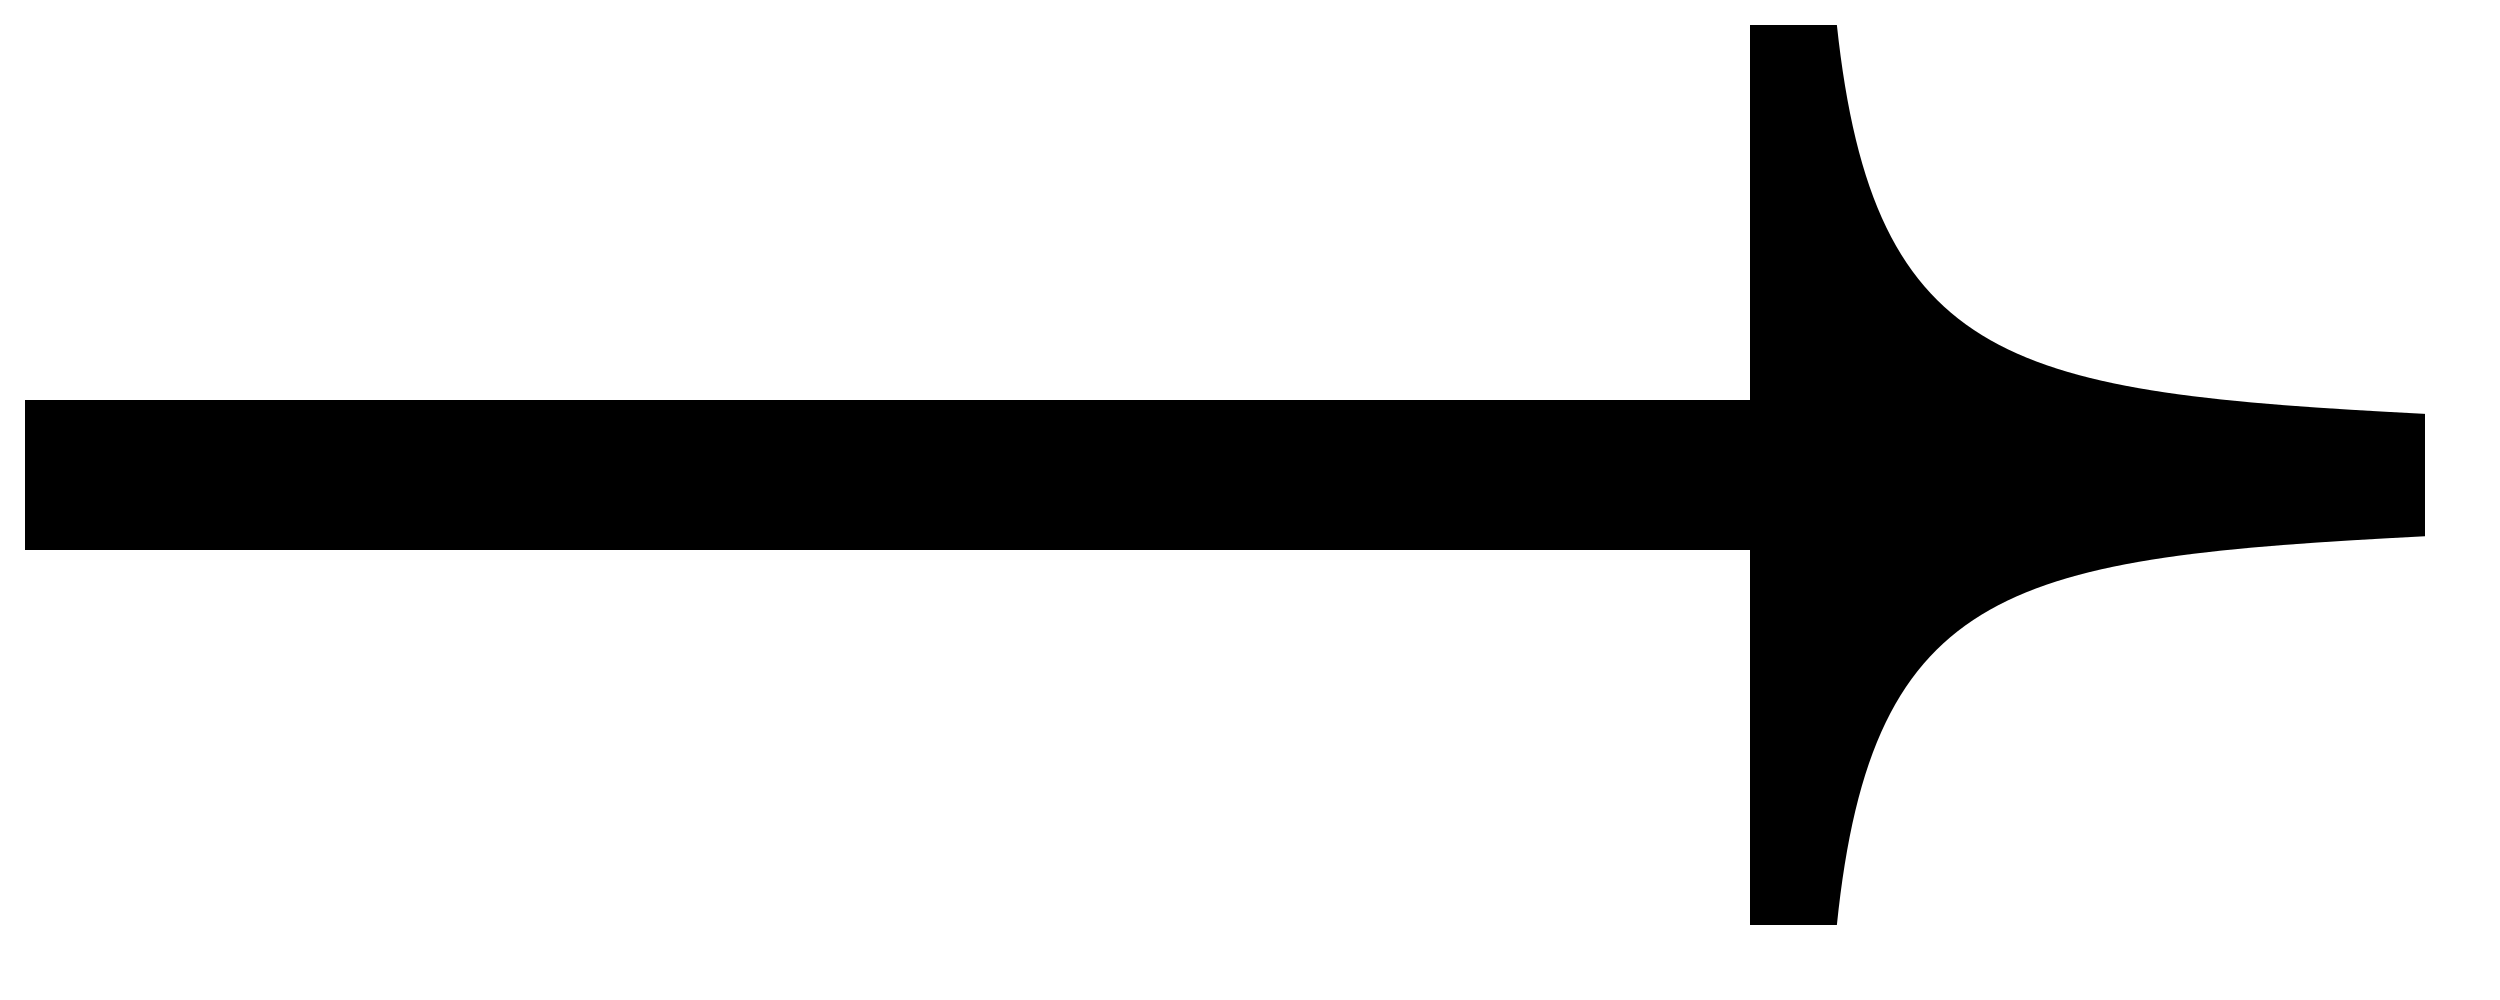
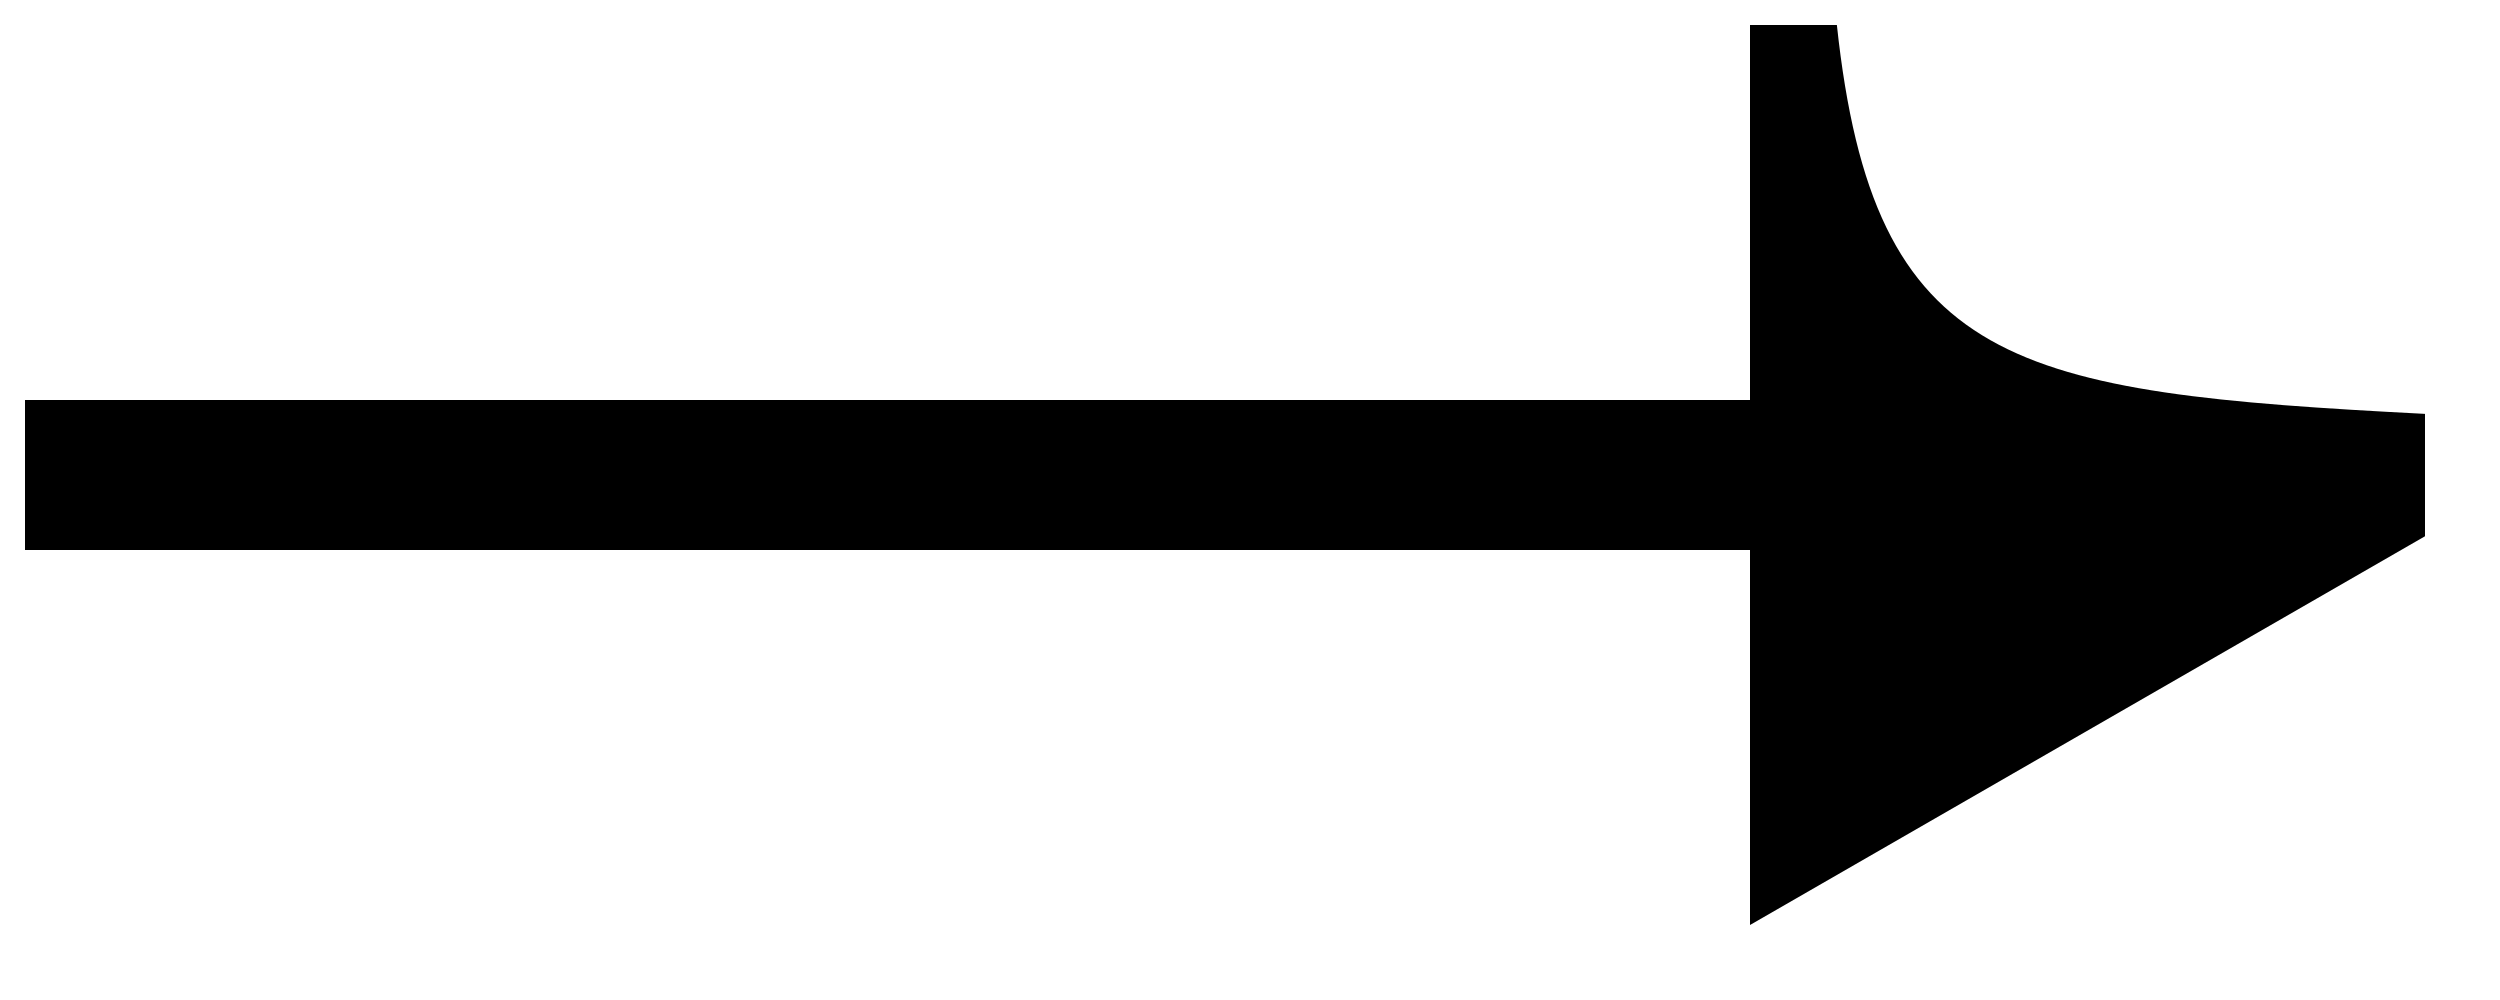
<svg xmlns="http://www.w3.org/2000/svg" width="20" height="8" viewBox="0 0 20 8" fill="none">
-   <path fill-rule="evenodd" clip-rule="evenodd" d="M0.2 4.4L0.2 3.2L14 3.2L14 0.2L14.695 0.2C14.989 2.946 16.107 3.14 19.4 3.311L19.4 4.29C16.107 4.461 14.977 4.652 14.695 7.4L14 7.4L14 4.4L0.2 4.4Z" fill="black" />
+   <path fill-rule="evenodd" clip-rule="evenodd" d="M0.2 4.4L0.2 3.2L14 3.2L14 0.2L14.695 0.2C14.989 2.946 16.107 3.14 19.4 3.311L19.4 4.29L14 7.4L14 4.4L0.2 4.4Z" fill="black" />
</svg>